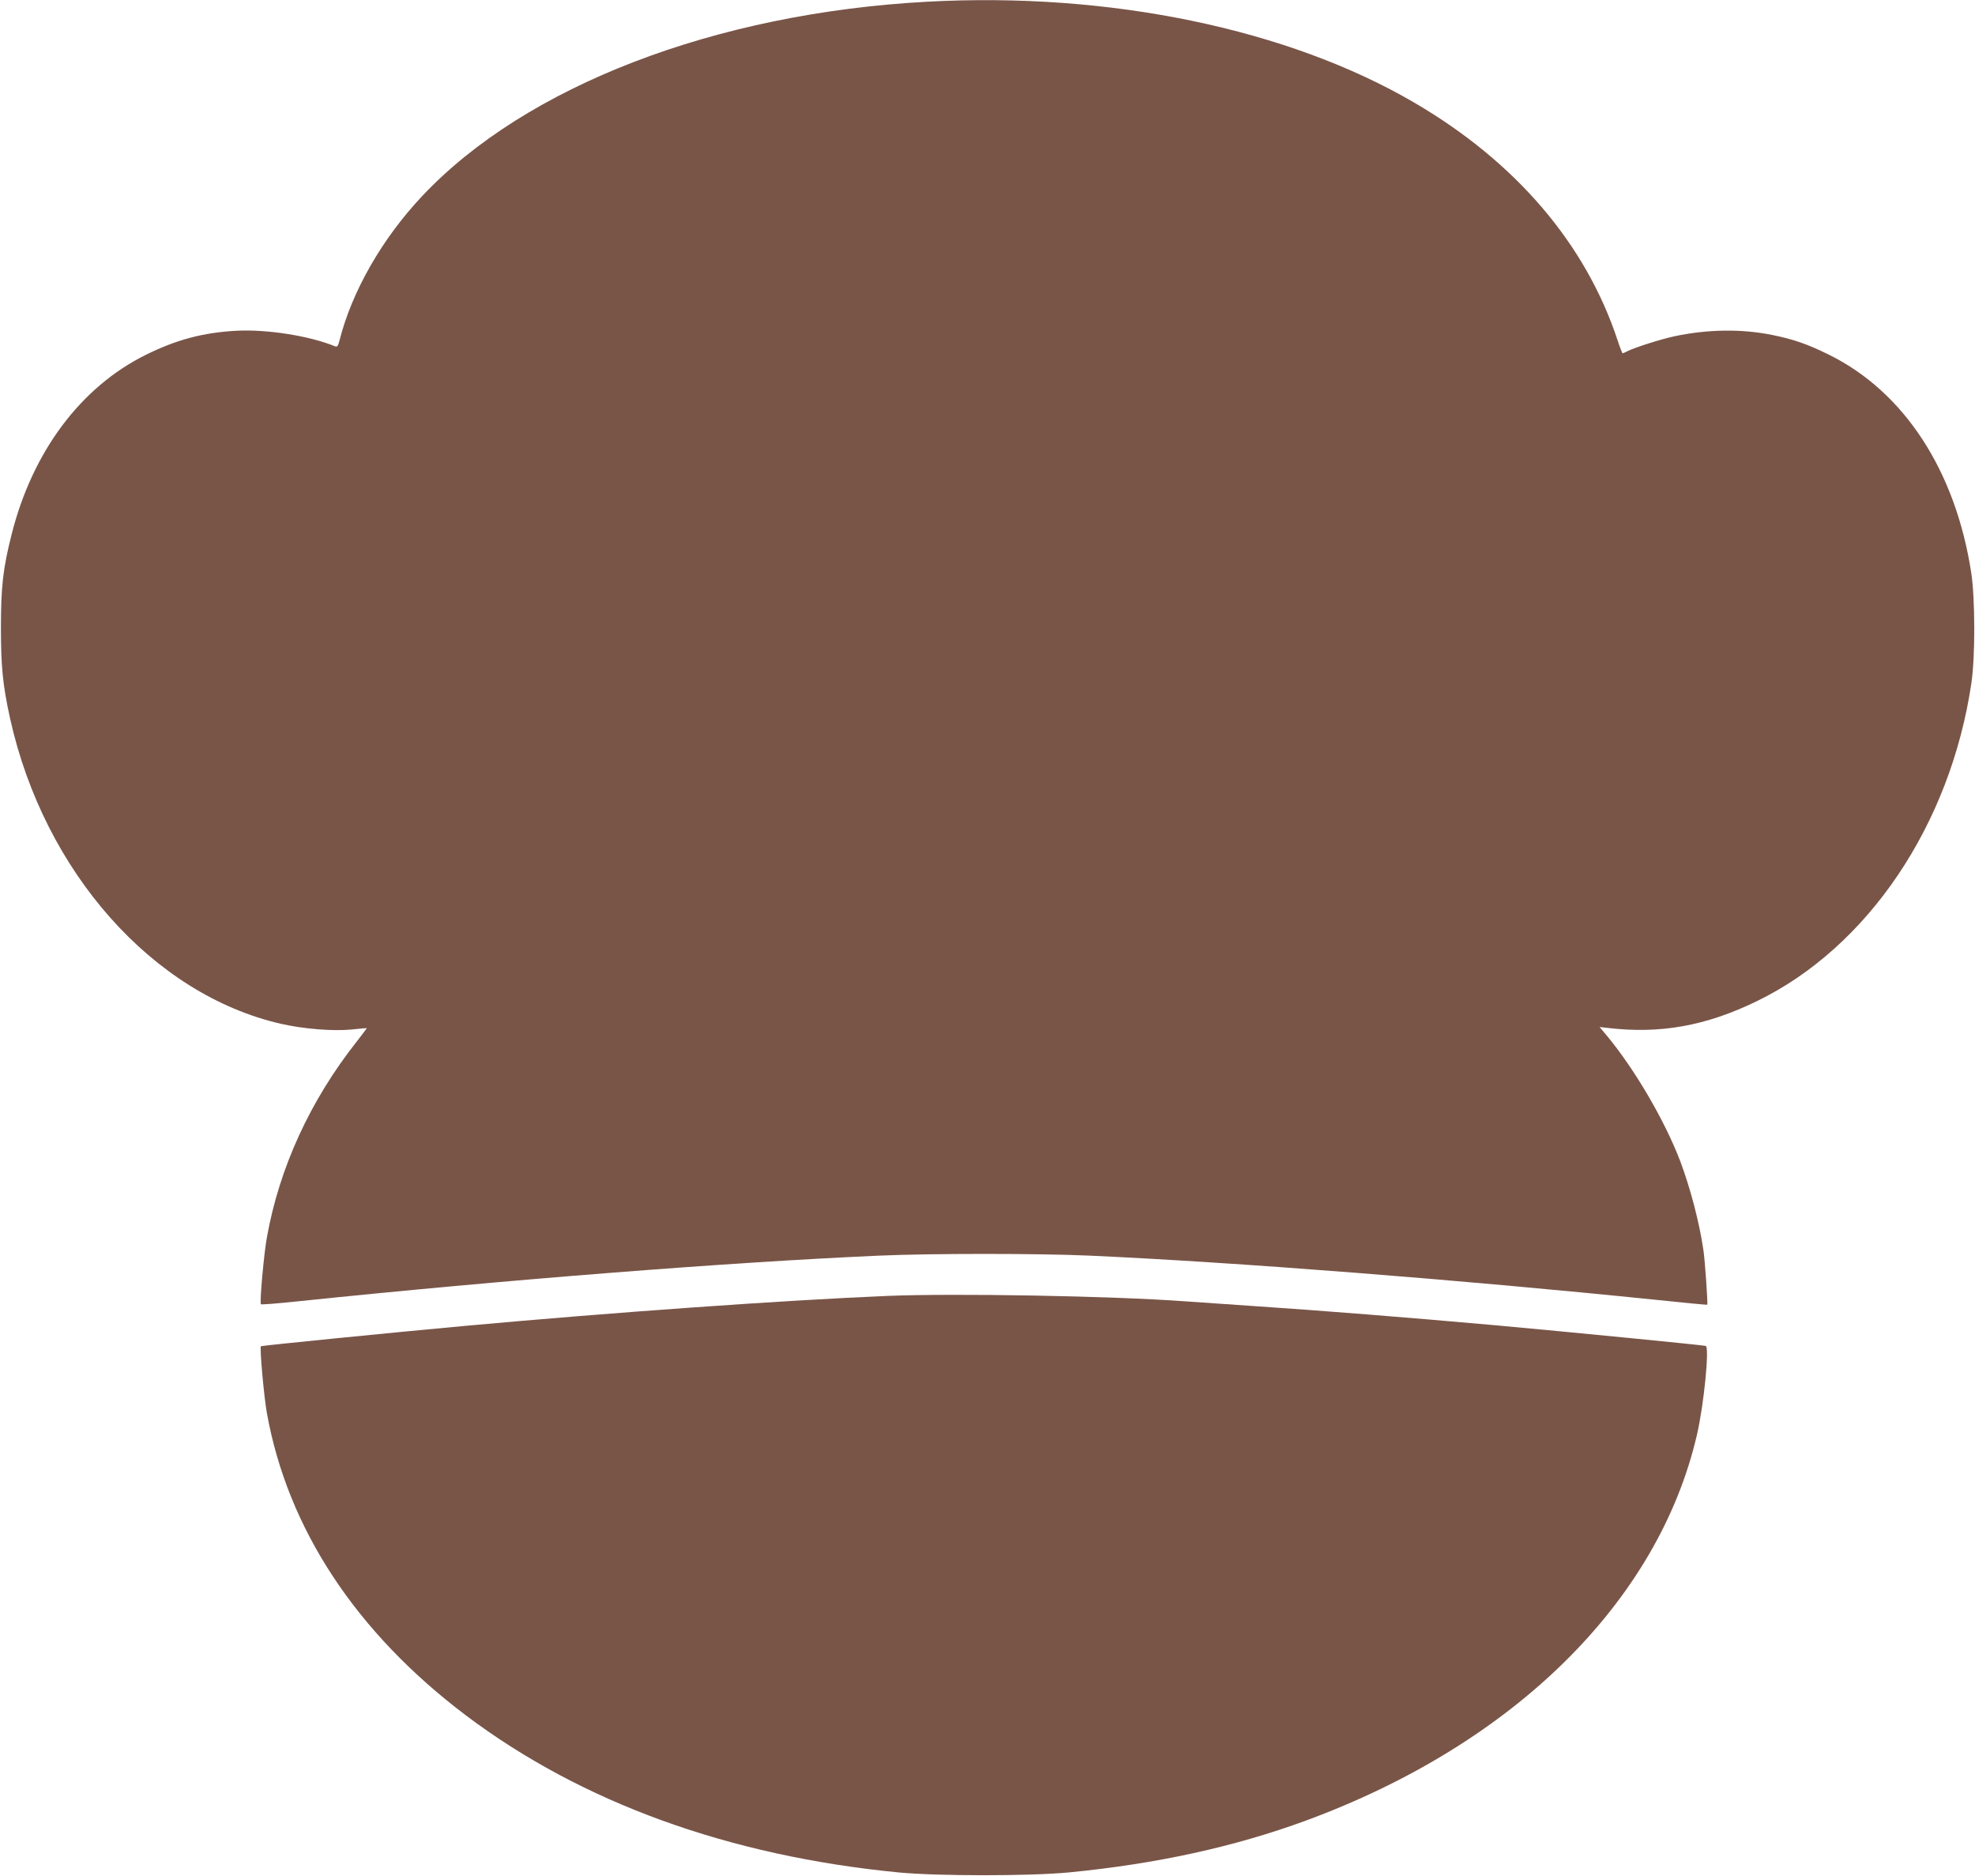
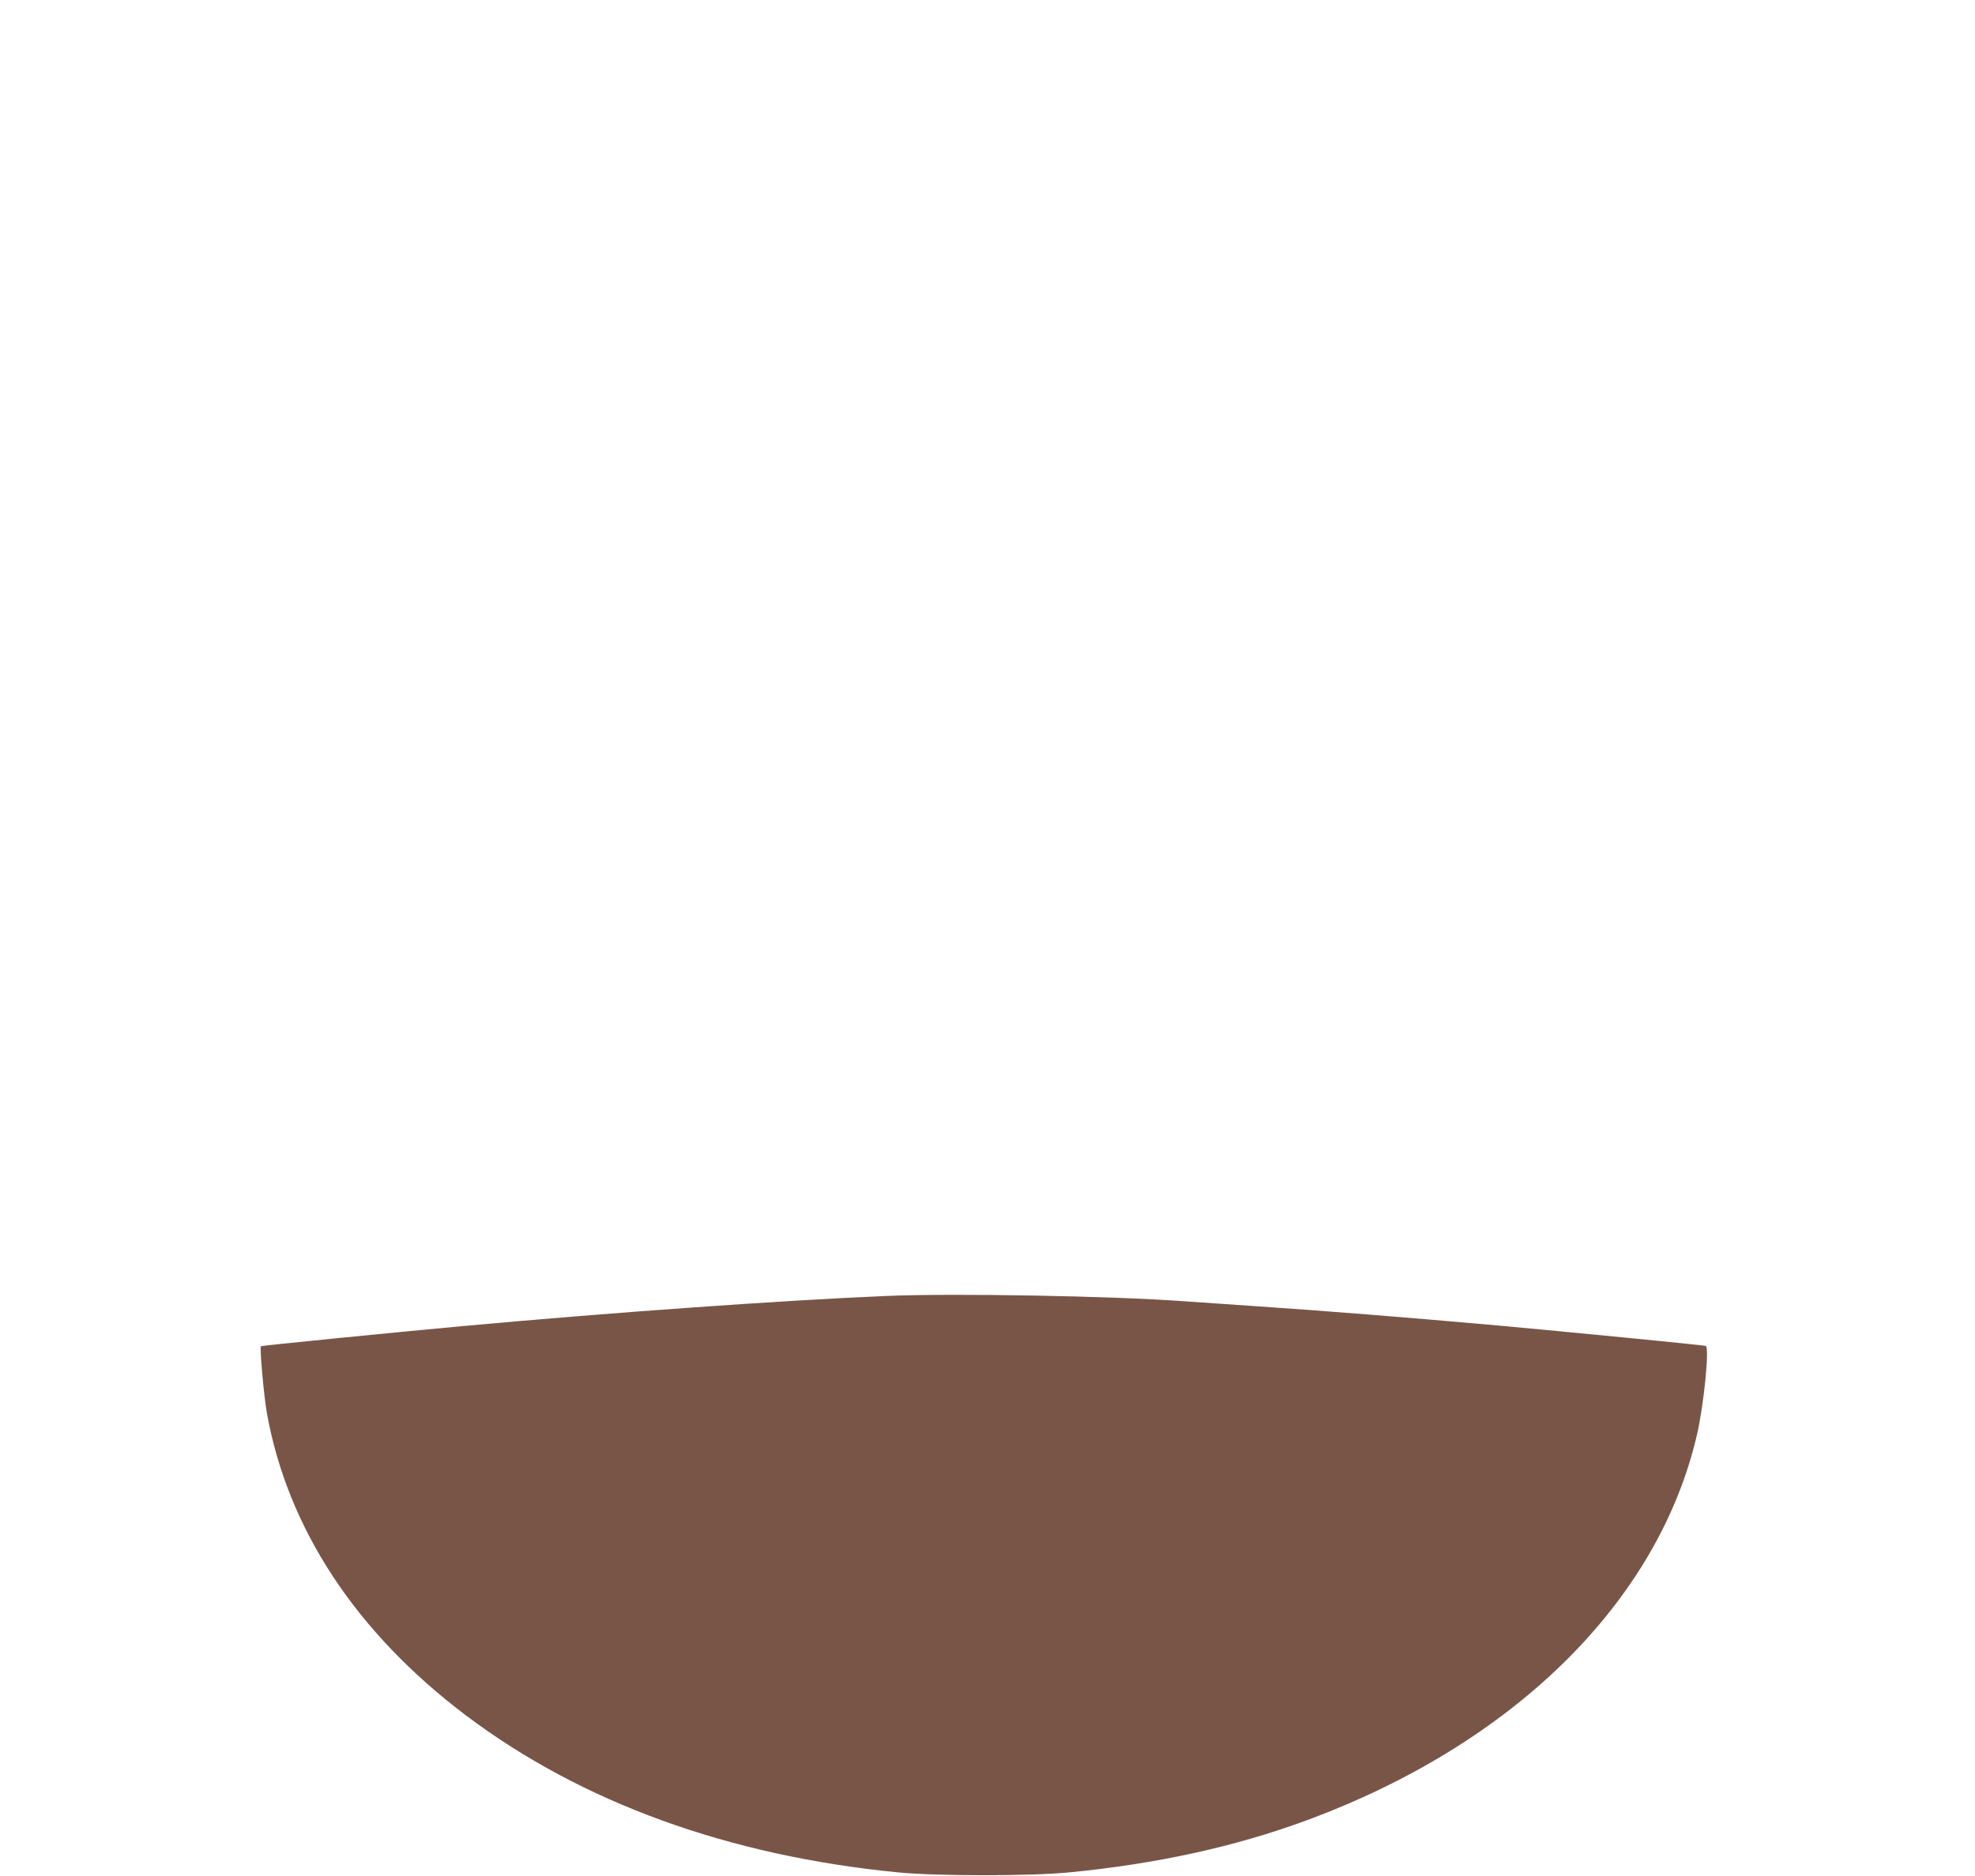
<svg xmlns="http://www.w3.org/2000/svg" version="1.0" width="1280pt" height="1216pt" viewBox="0 0 1280 1216" preserveAspectRatio="xMidYMid meet">
  <g transform="translate(0,1216) scale(0.1,-0.1)" fill="#795548" stroke="none">
-     <path d="M6011 12149 c-1377 -74 -2604 -547 -3275 -1260 -260 -276 -456 -619 -536 -937 -9 -35 -15 -42 -28 -37 -165 68 -443 112 -642 101 -215 -12 -387 -58 -585 -156 -422 -209 -735 -628 -870 -1165 -56 -221 -69 -341 -69 -605 0 -253 12 -372 60 -590 221 -992 925 -1786 1754 -1976 148 -34 341 -49 460 -37 52 6 96 9 97 9 1 -1 -28 -40 -65 -87 -302 -383 -501 -817 -582 -1268 -20 -108 -48 -426 -39 -435 3 -3 111 5 240 19 1337 139 2788 253 3764 296 335 15 1037 15 1370 0 949 -43 2396 -156 3664 -286 184 -19 335 -34 336 -32 4 8 -15 288 -25 353 -26 180 -86 407 -151 579 -100 262 -294 593 -471 807 l-51 61 54 -6 c339 -40 635 13 964 173 721 349 1257 1145 1392 2065 25 170 24 544 -1 710 -101 662 -434 1174 -921 1415 -139 69 -231 101 -370 129 -199 40 -415 37 -630 -8 -93 -20 -259 -73 -307 -97 -15 -8 -29 -14 -32 -14 -2 0 -17 37 -32 83 -206 625 -659 1156 -1315 1540 -819 480 -1977 720 -3158 656z" />
    <path d="M5750 3760 c-671 -28 -1782 -107 -2745 -195 -459 -42 -1310 -127 -1314 -131 -9 -9 20 -331 39 -435 135 -749 578 -1421 1291 -1959 749 -564 1702 -910 2804 -1017 252 -24 848 -24 1100 0 569 55 1076 166 1538 336 1348 496 2284 1419 2535 2501 45 194 82 567 57 576 -16 5 -882 90 -1365 134 -586 52 -1100 93 -1560 124 -206 14 -409 28 -450 31 -475 35 -1495 53 -1930 35z" />
  </g>
</svg>